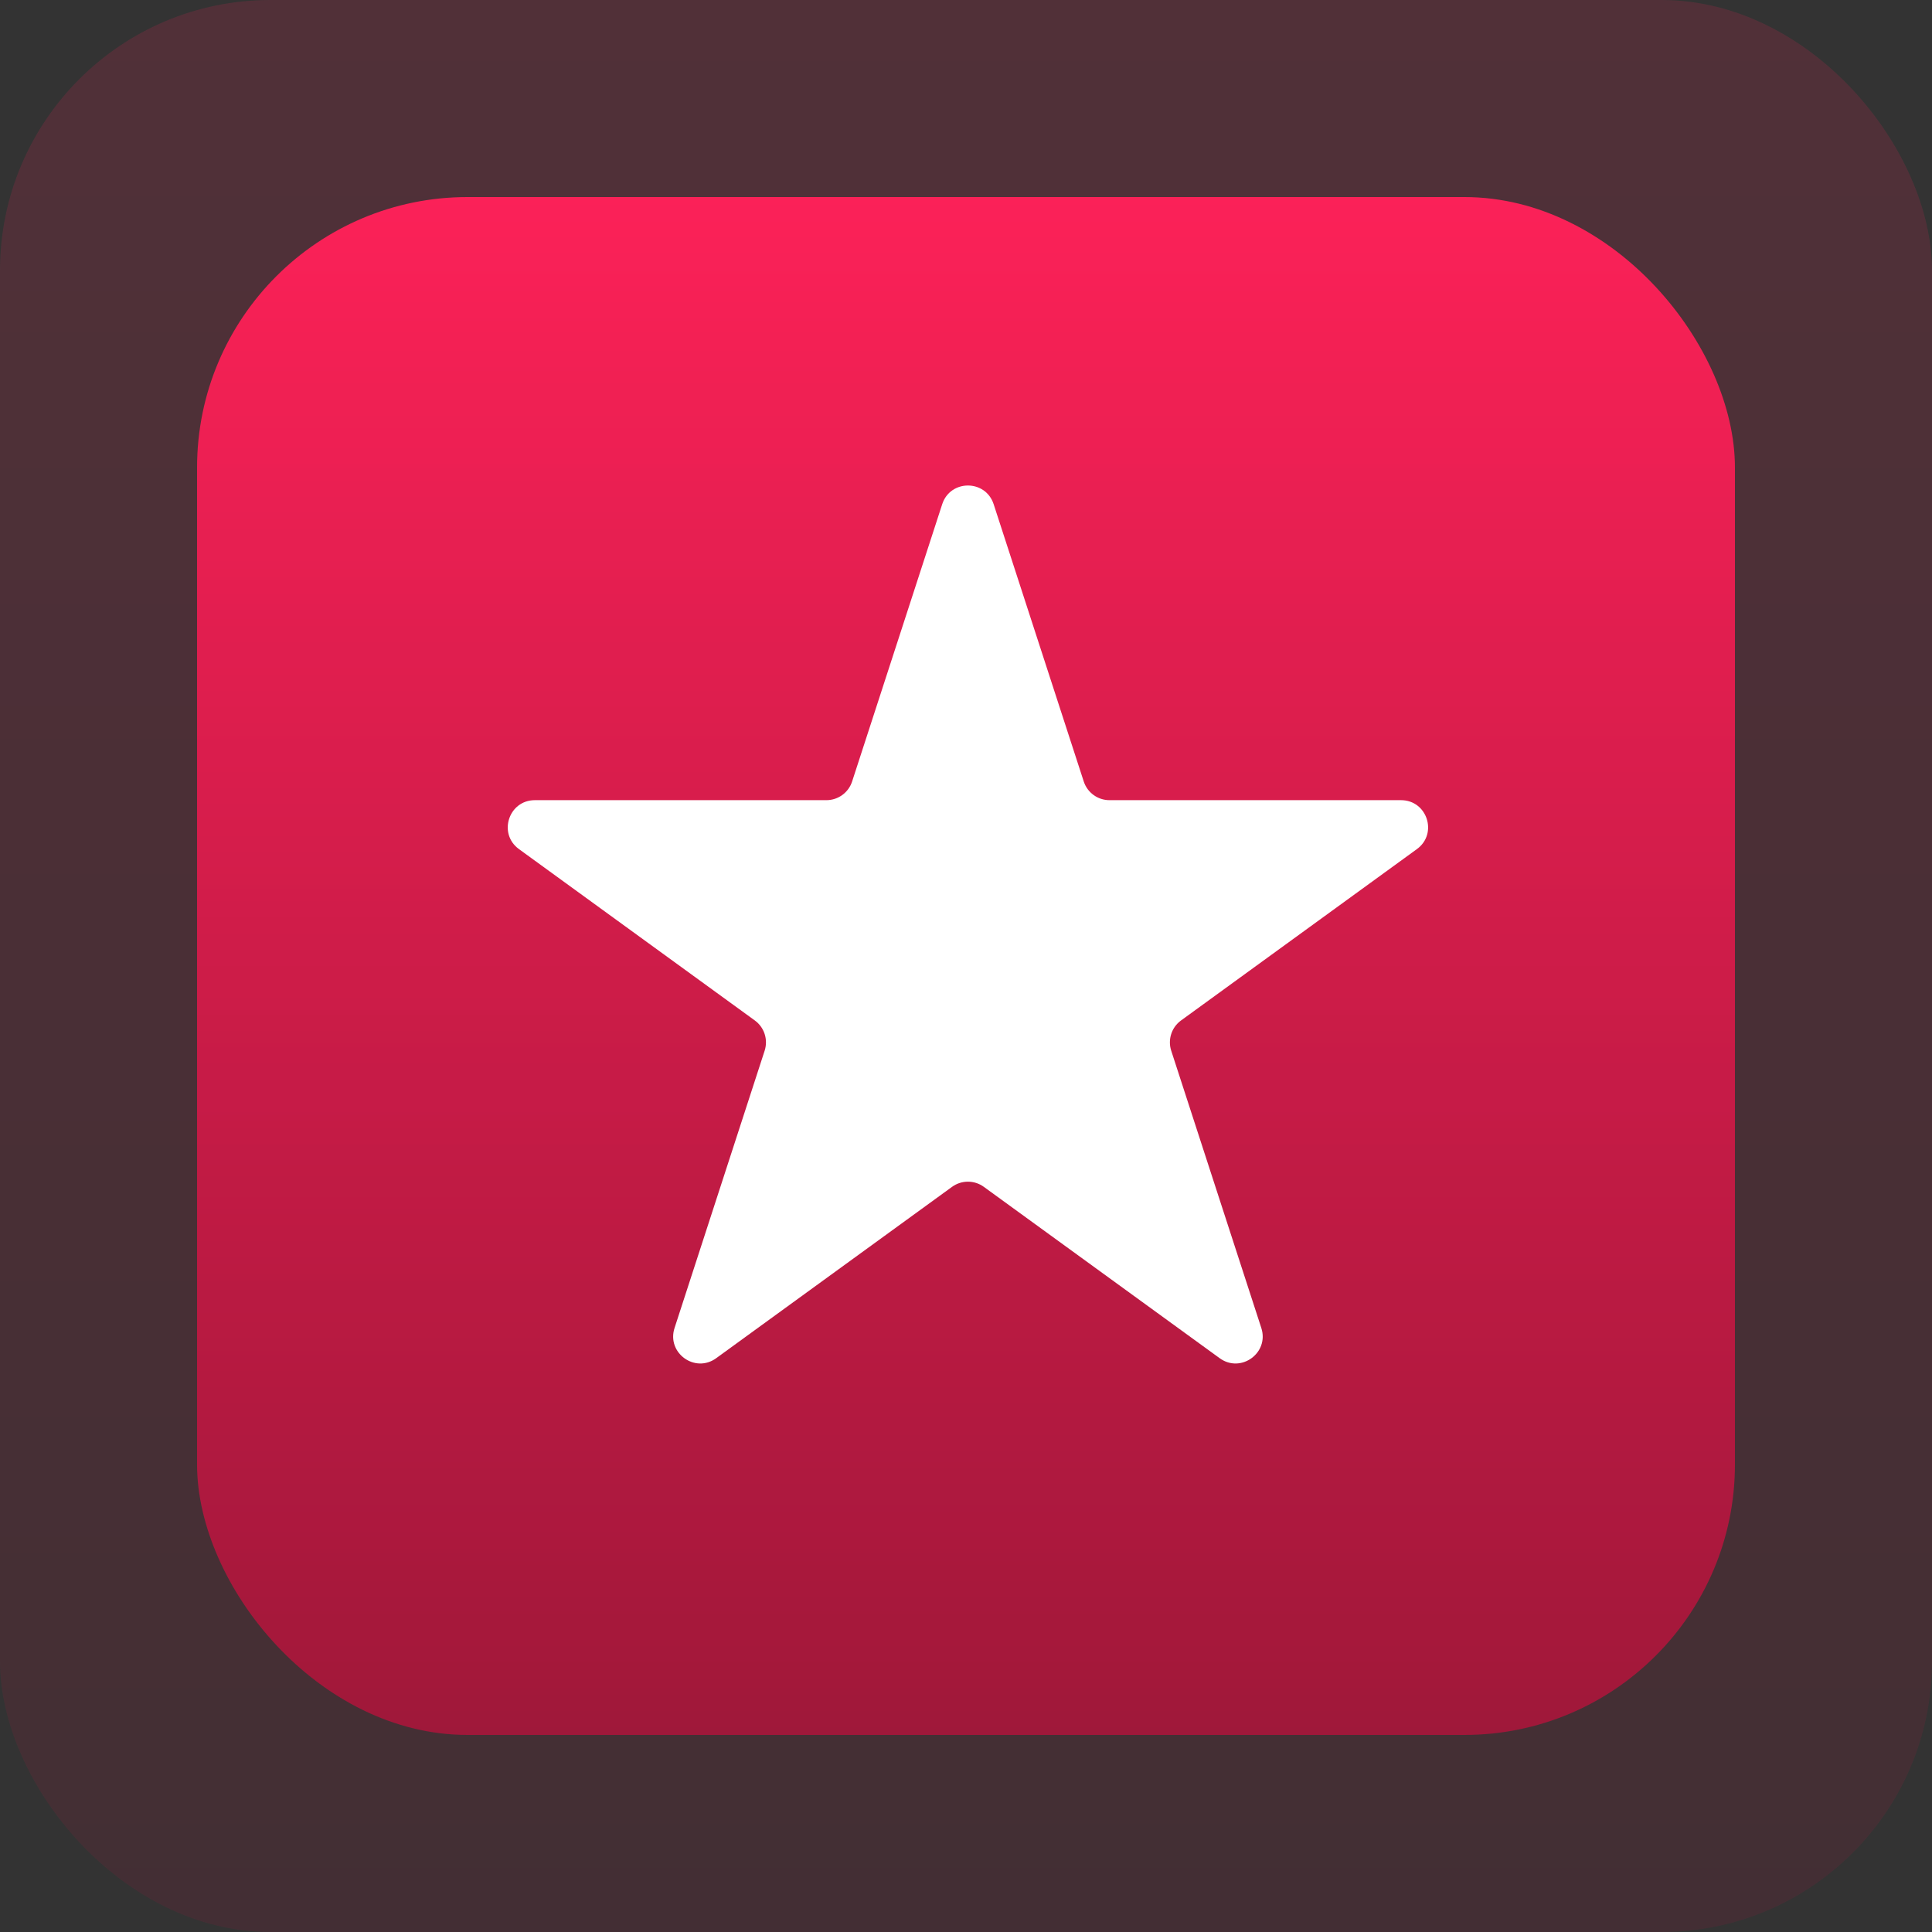
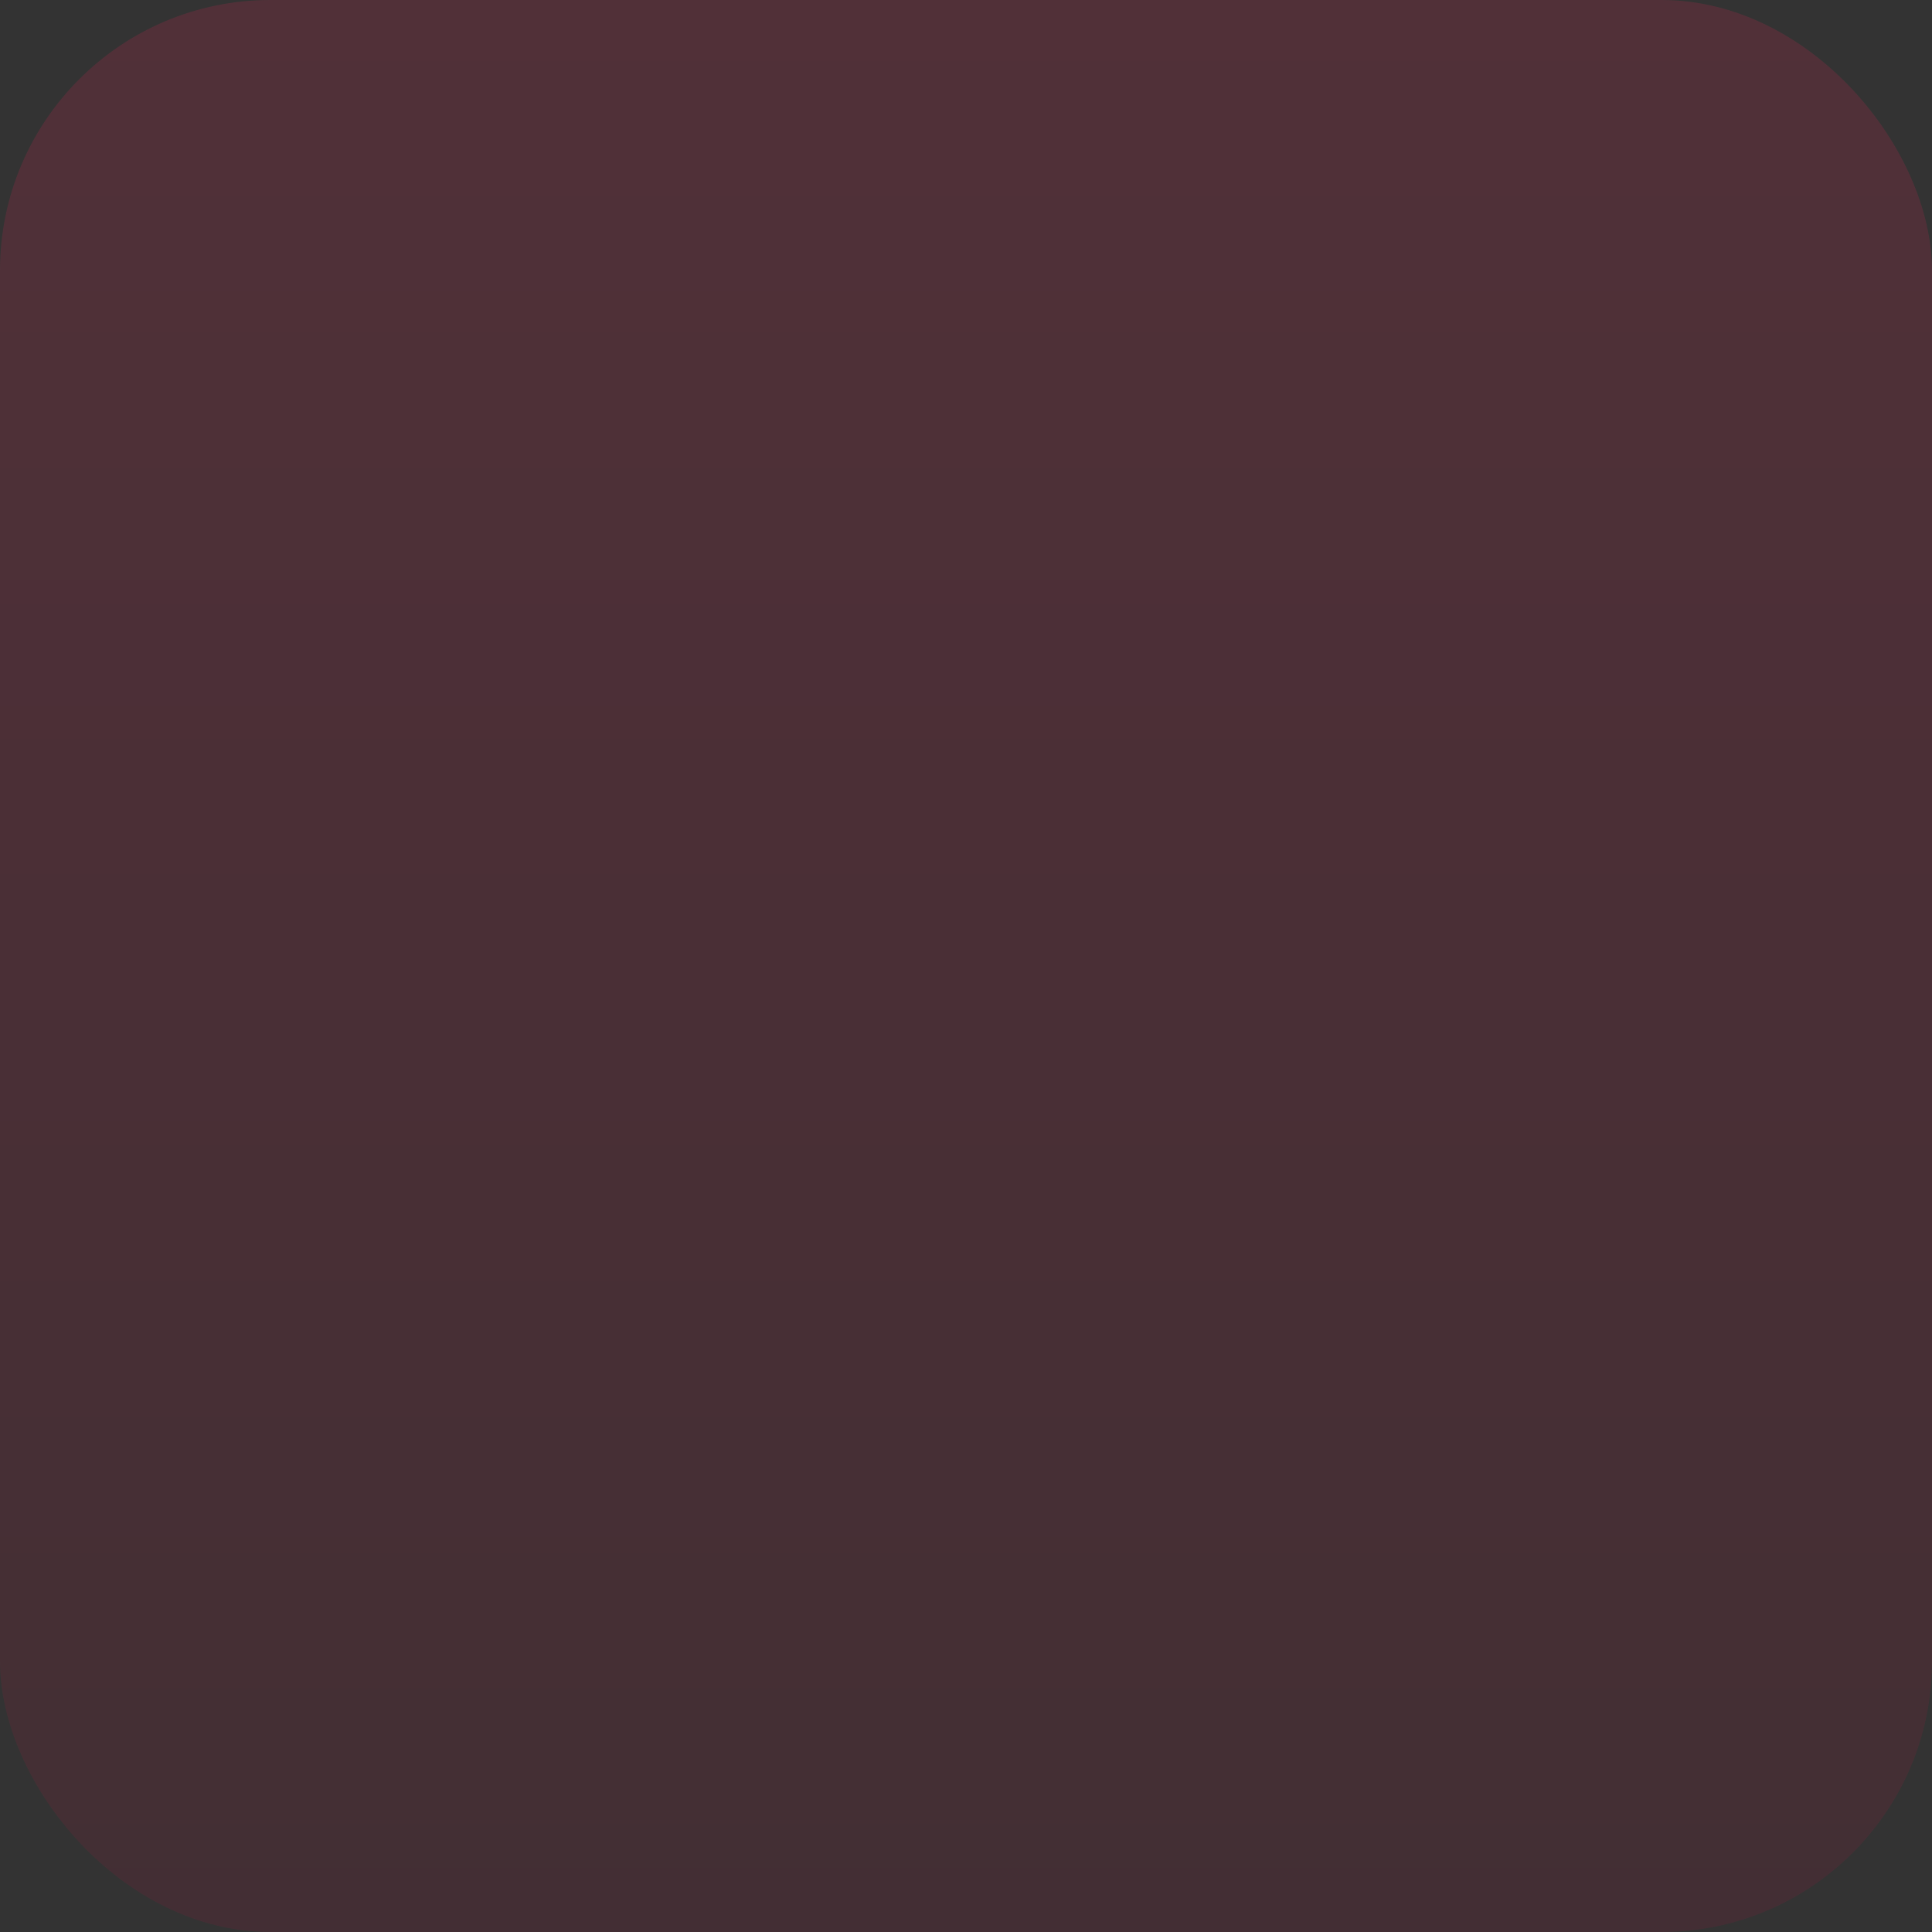
<svg xmlns="http://www.w3.org/2000/svg" width="500" height="500" viewBox="0 0 500 500" fill="none">
  <rect x="0" y="0" width="500" height="500" fill="#333333" stroke="none" />
-   <rect x="51" y="51" width="398" height="398" rx="70" fill="url(#paint0_linear_51_16)" />
  <rect opacity="0.15" width="500" height="500" rx="70" fill="url(#paint1_linear_51_16)" />
-   <path d="M243.843 130.489C245.938 124.04 255.062 124.04 257.157 130.489L280.473 202.246C281.41 205.13 284.097 207.083 287.13 207.083H362.58C369.361 207.083 372.18 215.76 366.694 219.746L305.654 264.094C303.201 265.877 302.174 269.036 303.111 271.921L326.426 343.678C328.522 350.127 321.141 355.49 315.655 351.504L254.614 307.156C252.161 305.373 248.839 305.373 246.386 307.156L185.345 351.504C179.859 355.49 172.478 350.127 174.574 343.678L197.889 271.921C198.826 269.036 197.799 265.877 195.346 264.094L134.306 219.746C128.82 215.76 131.639 207.083 138.42 207.083H213.87C216.903 207.083 219.59 205.13 220.527 202.246L243.843 130.489Z" fill="white" />
  <defs>
    <linearGradient id="paint0_linear_51_16" x1="250" y1="51" x2="250" y2="449" gradientUnits="userSpaceOnUse">
      <stop stop-color="#FD2158" />
      <stop offset="1" stop-color="#9E1739" />
    </linearGradient>
    <linearGradient id="paint1_linear_51_16" x1="250" y1="0" x2="250" y2="500" gradientUnits="userSpaceOnUse">
      <stop stop-color="#FD2158" />
      <stop offset="1" stop-color="#9E1739" />
    </linearGradient>
  </defs>
</svg>